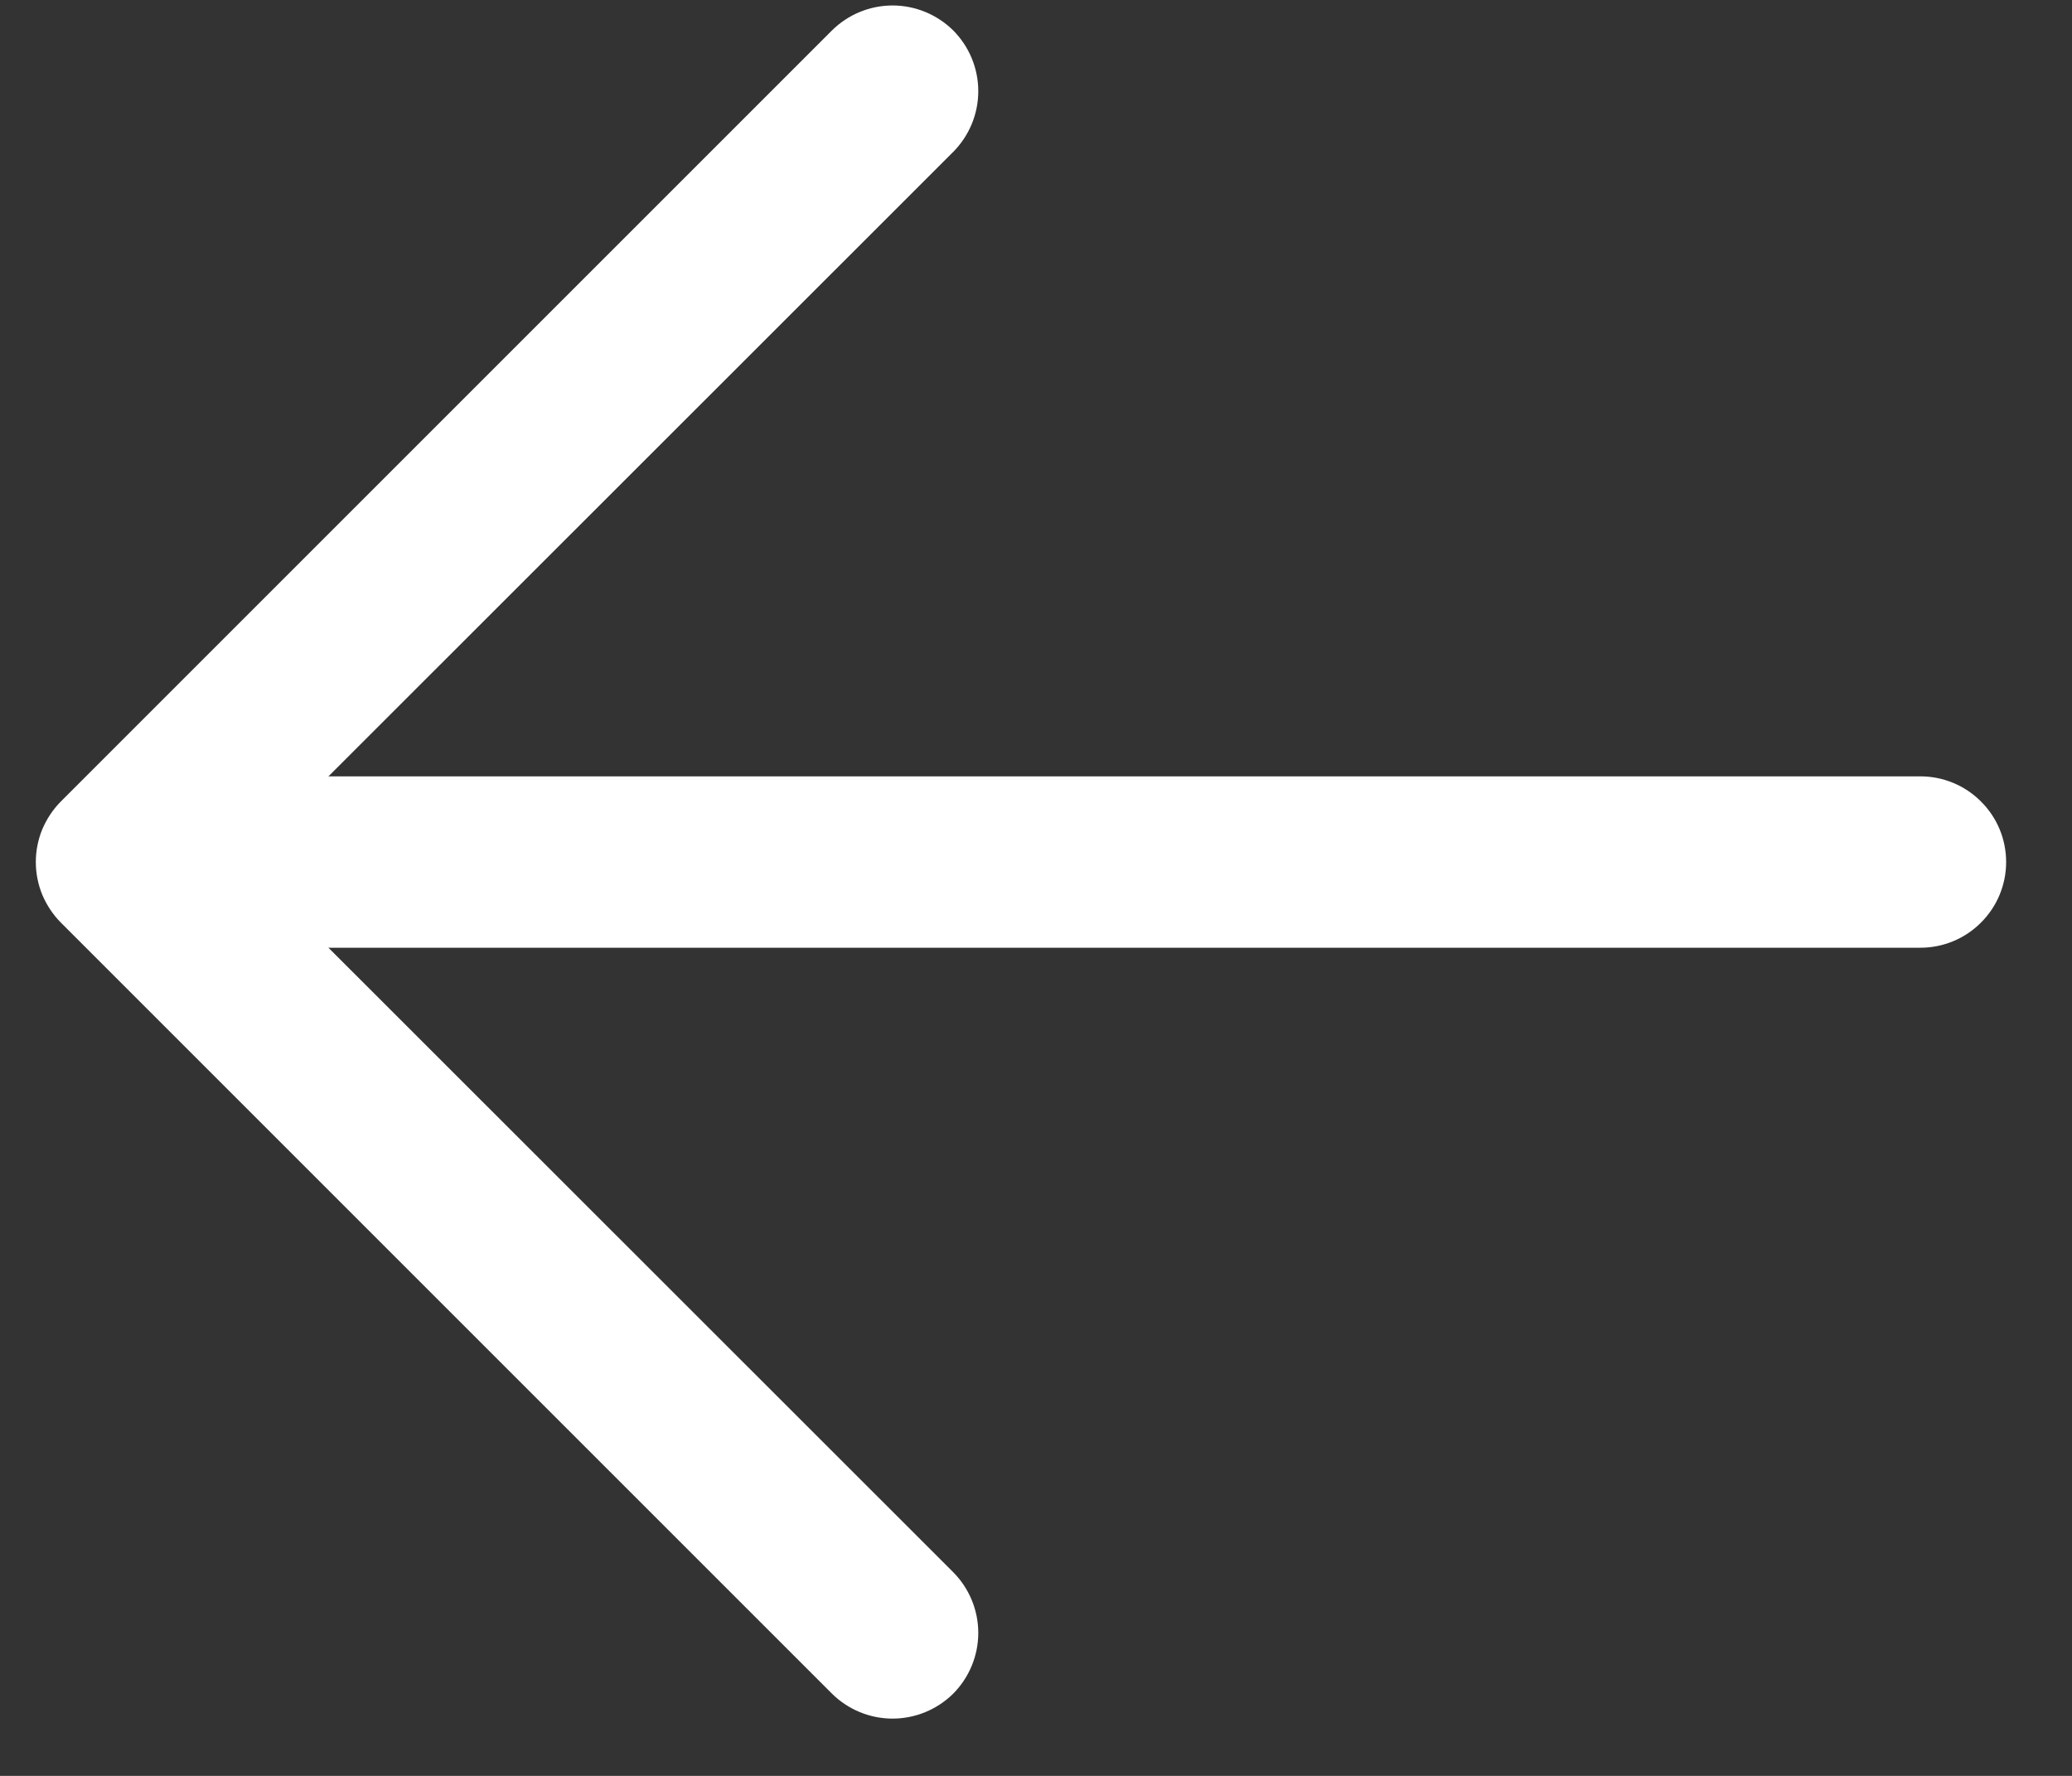
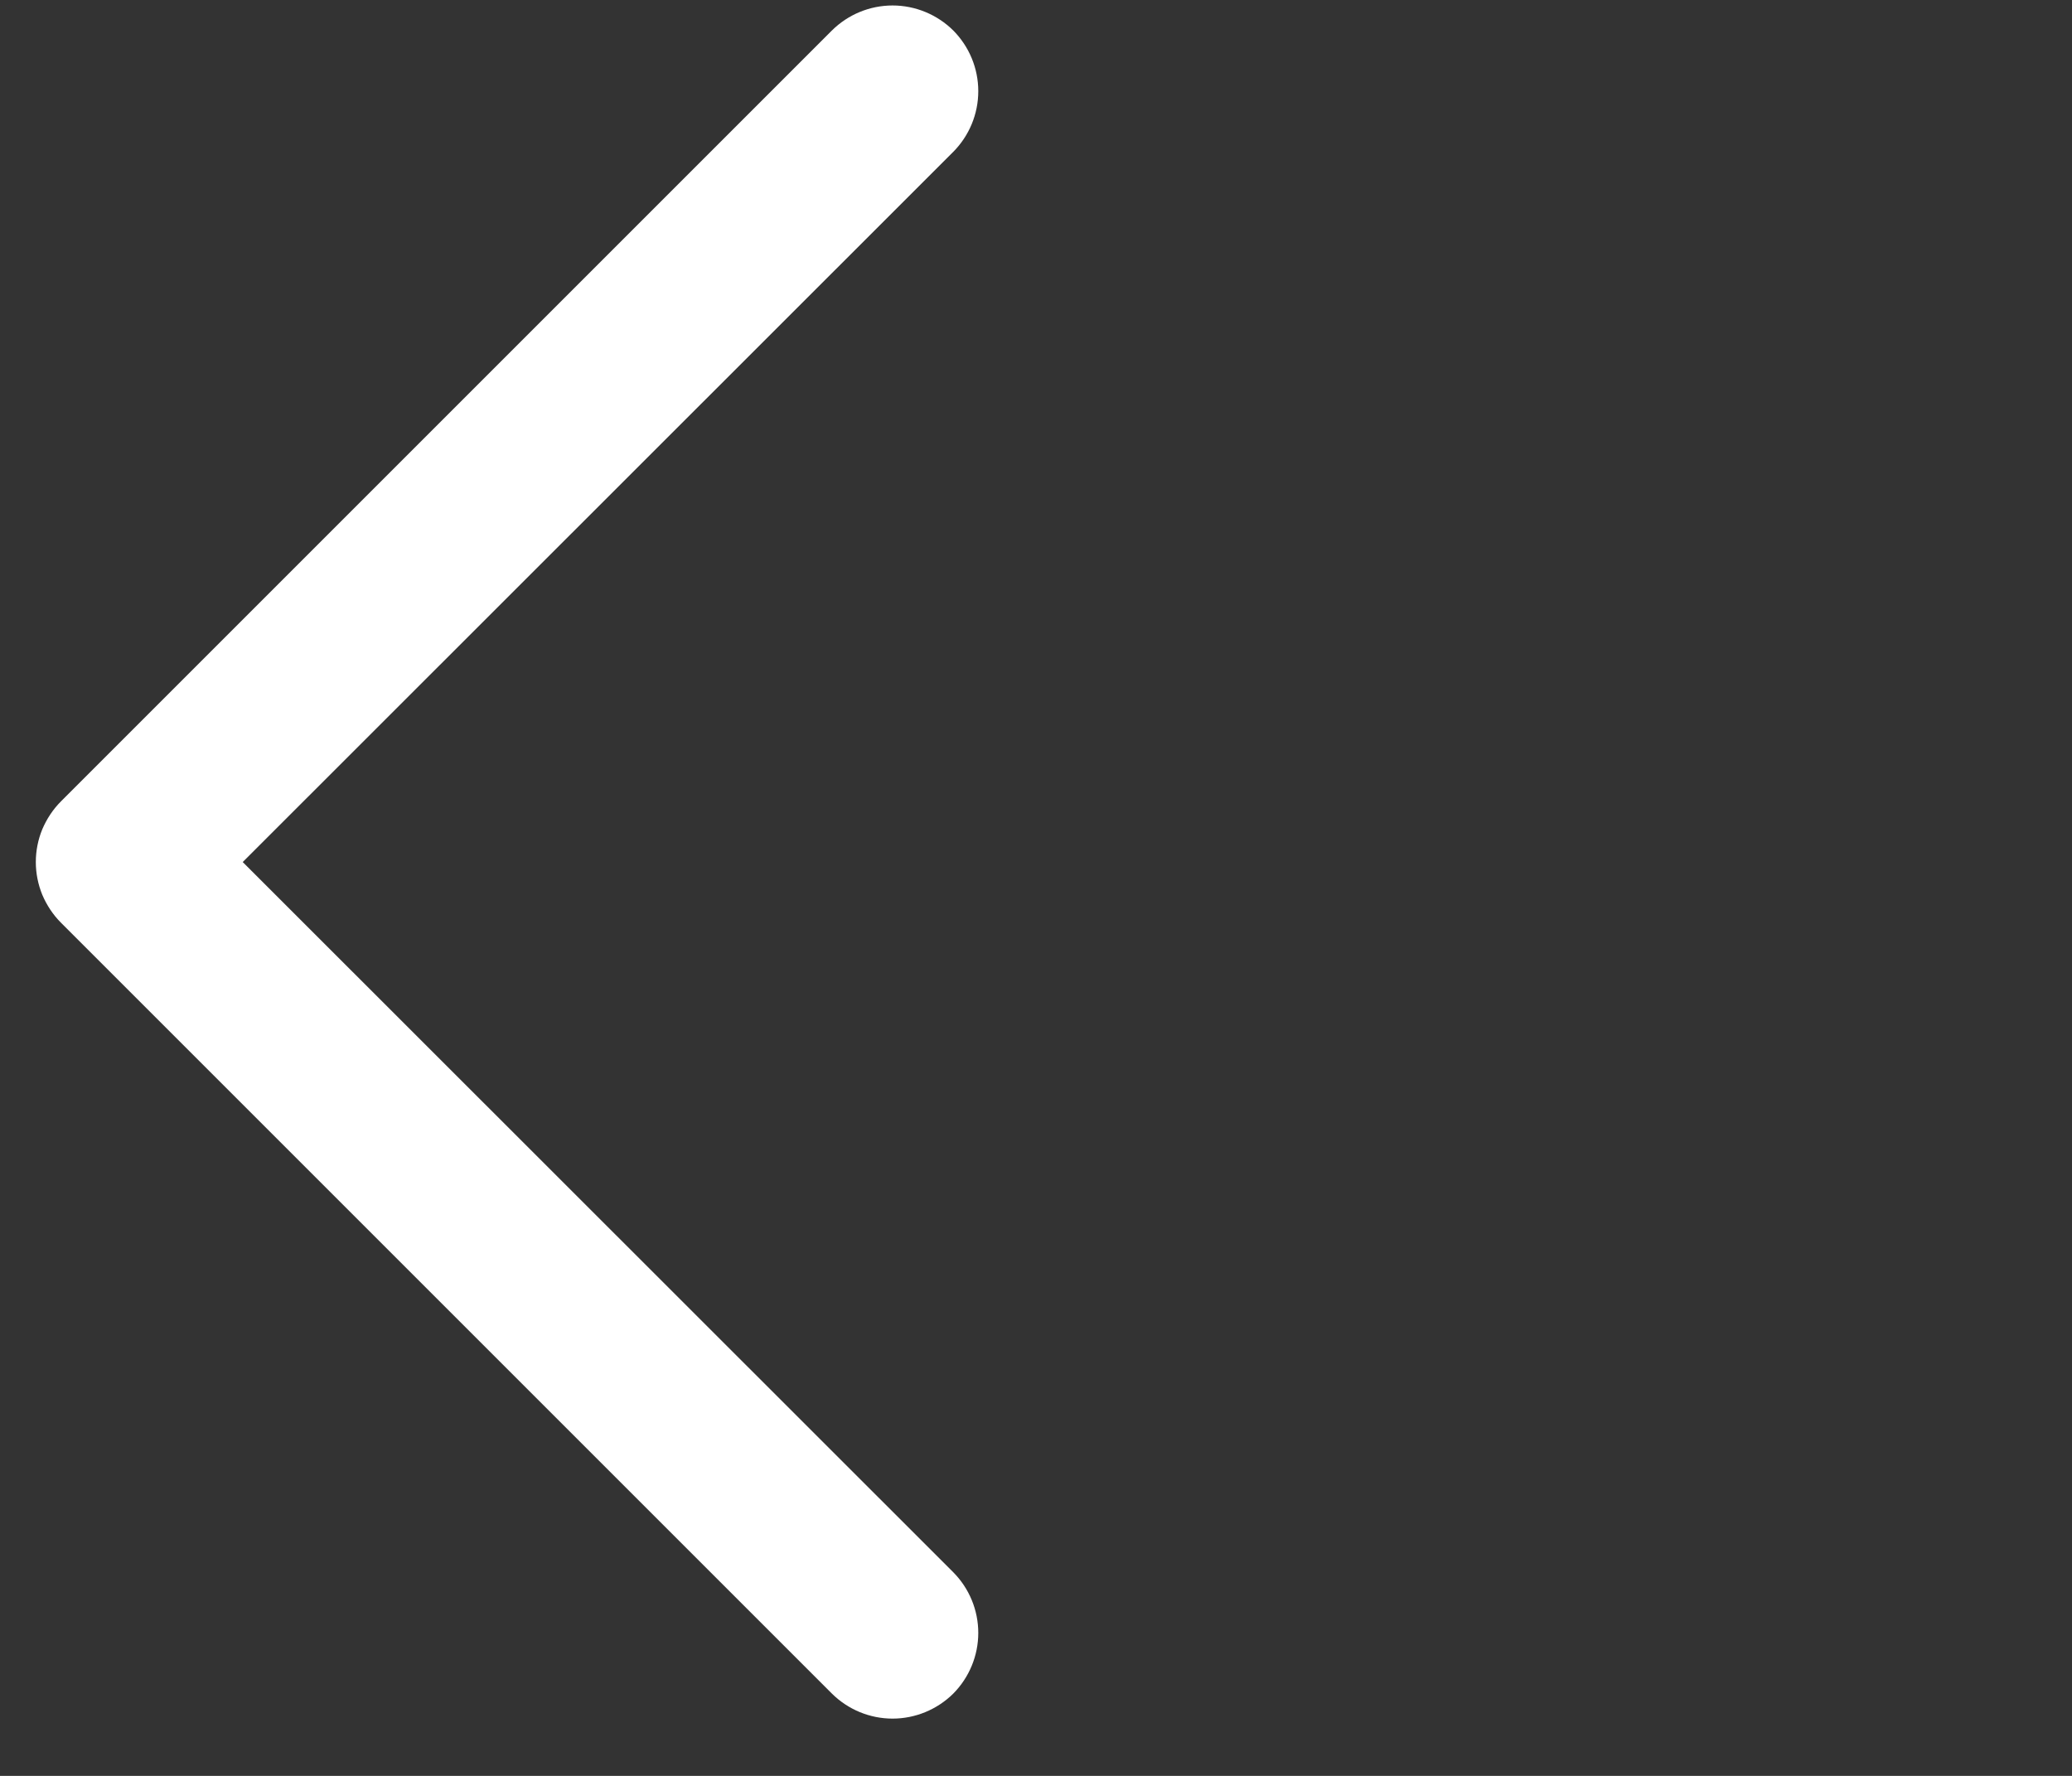
<svg xmlns="http://www.w3.org/2000/svg" width="14" height="12" viewBox="0 0 14 12" fill="none">
  <rect x="0" y="0" width="14" height="12" fill="#333333" stroke="none" />
-   <path d="M1.401 5.246H12.976C13.129 5.246 13.277 5.307 13.385 5.416C13.494 5.524 13.555 5.671 13.555 5.825C13.555 5.978 13.494 6.126 13.385 6.234C13.277 6.343 13.129 6.404 12.976 6.404H1.401C1.247 6.404 1.1 6.343 0.992 6.234C0.883 6.126 0.822 5.978 0.822 5.825C0.822 5.671 0.883 5.524 0.992 5.416C1.1 5.307 1.247 5.246 1.401 5.246Z" fill="white" />
  <path d="M1.64 5.825L6.441 10.624C6.549 10.733 6.61 10.88 6.61 11.034C6.61 11.187 6.549 11.335 6.441 11.444C6.332 11.552 6.184 11.613 6.031 11.613C5.877 11.613 5.73 11.552 5.621 11.444L0.412 6.235C0.358 6.181 0.316 6.117 0.286 6.047C0.257 5.976 0.242 5.901 0.242 5.825C0.242 5.749 0.257 5.673 0.286 5.603C0.316 5.533 0.358 5.469 0.412 5.415L5.621 0.206C5.73 0.098 5.877 0.037 6.031 0.037C6.184 0.037 6.332 0.098 6.441 0.206C6.549 0.315 6.61 0.462 6.61 0.616C6.61 0.77 6.549 0.917 6.441 1.026L1.64 5.825Z" fill="white" />
</svg>